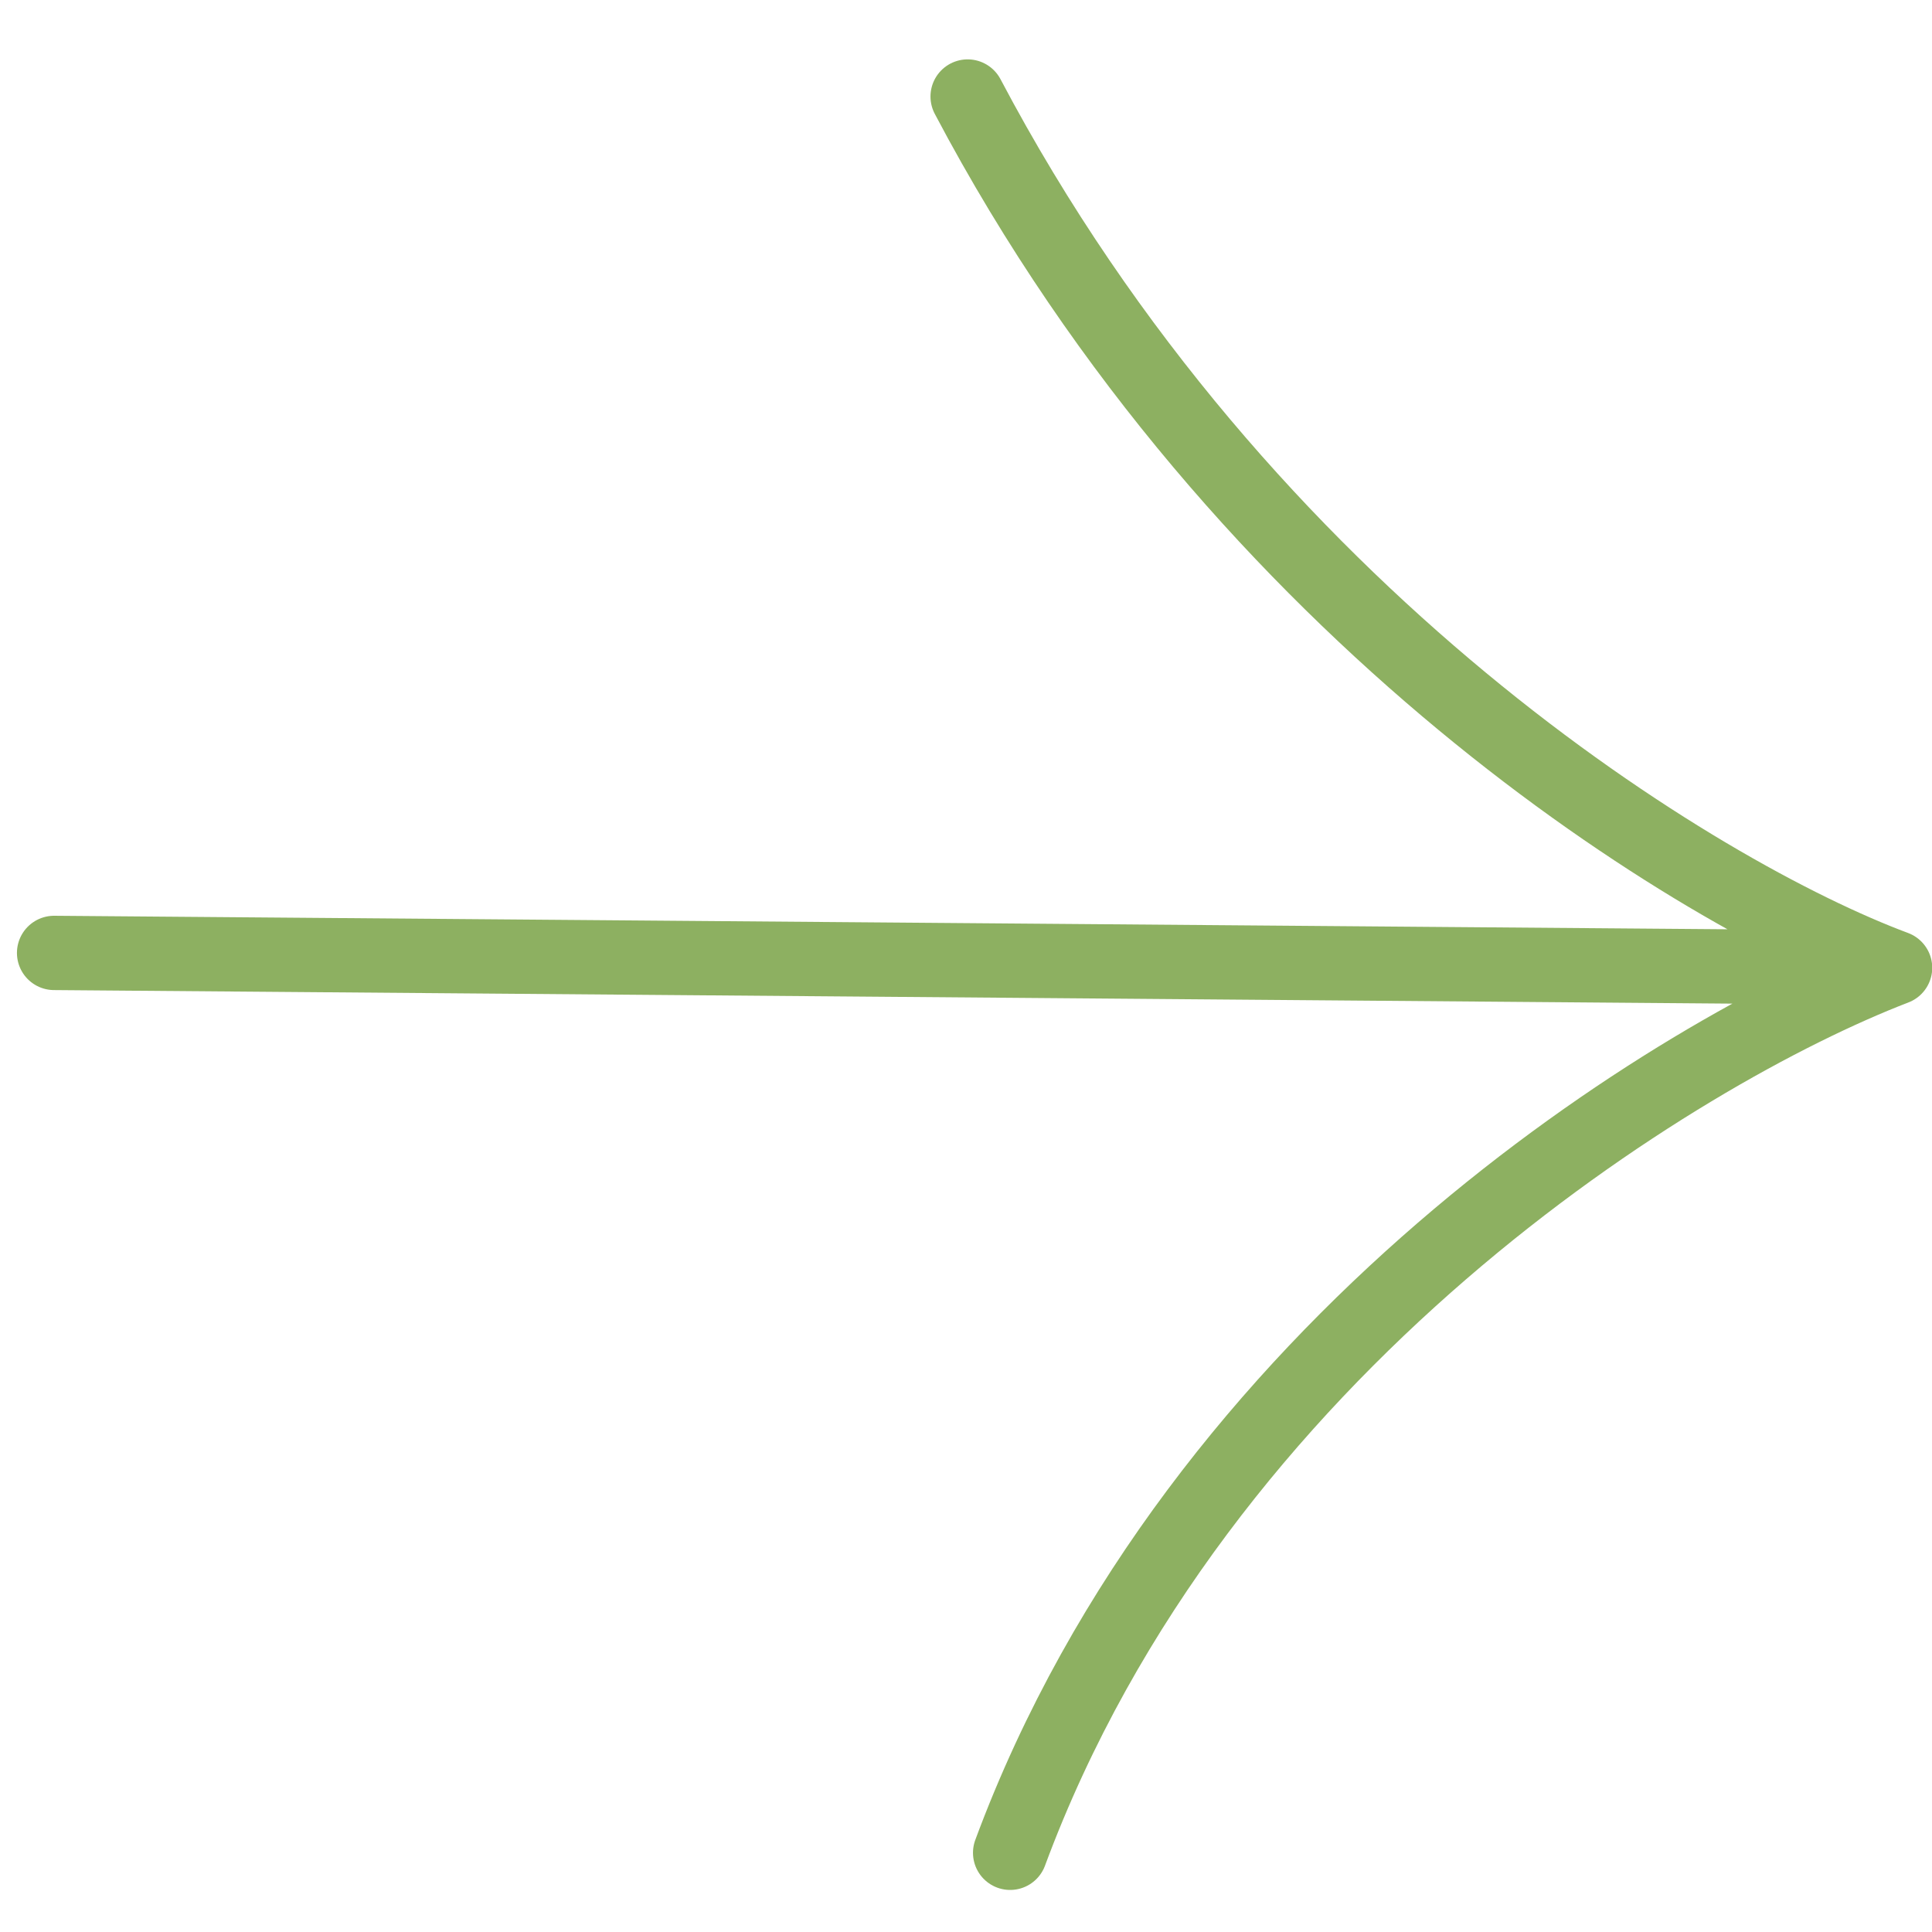
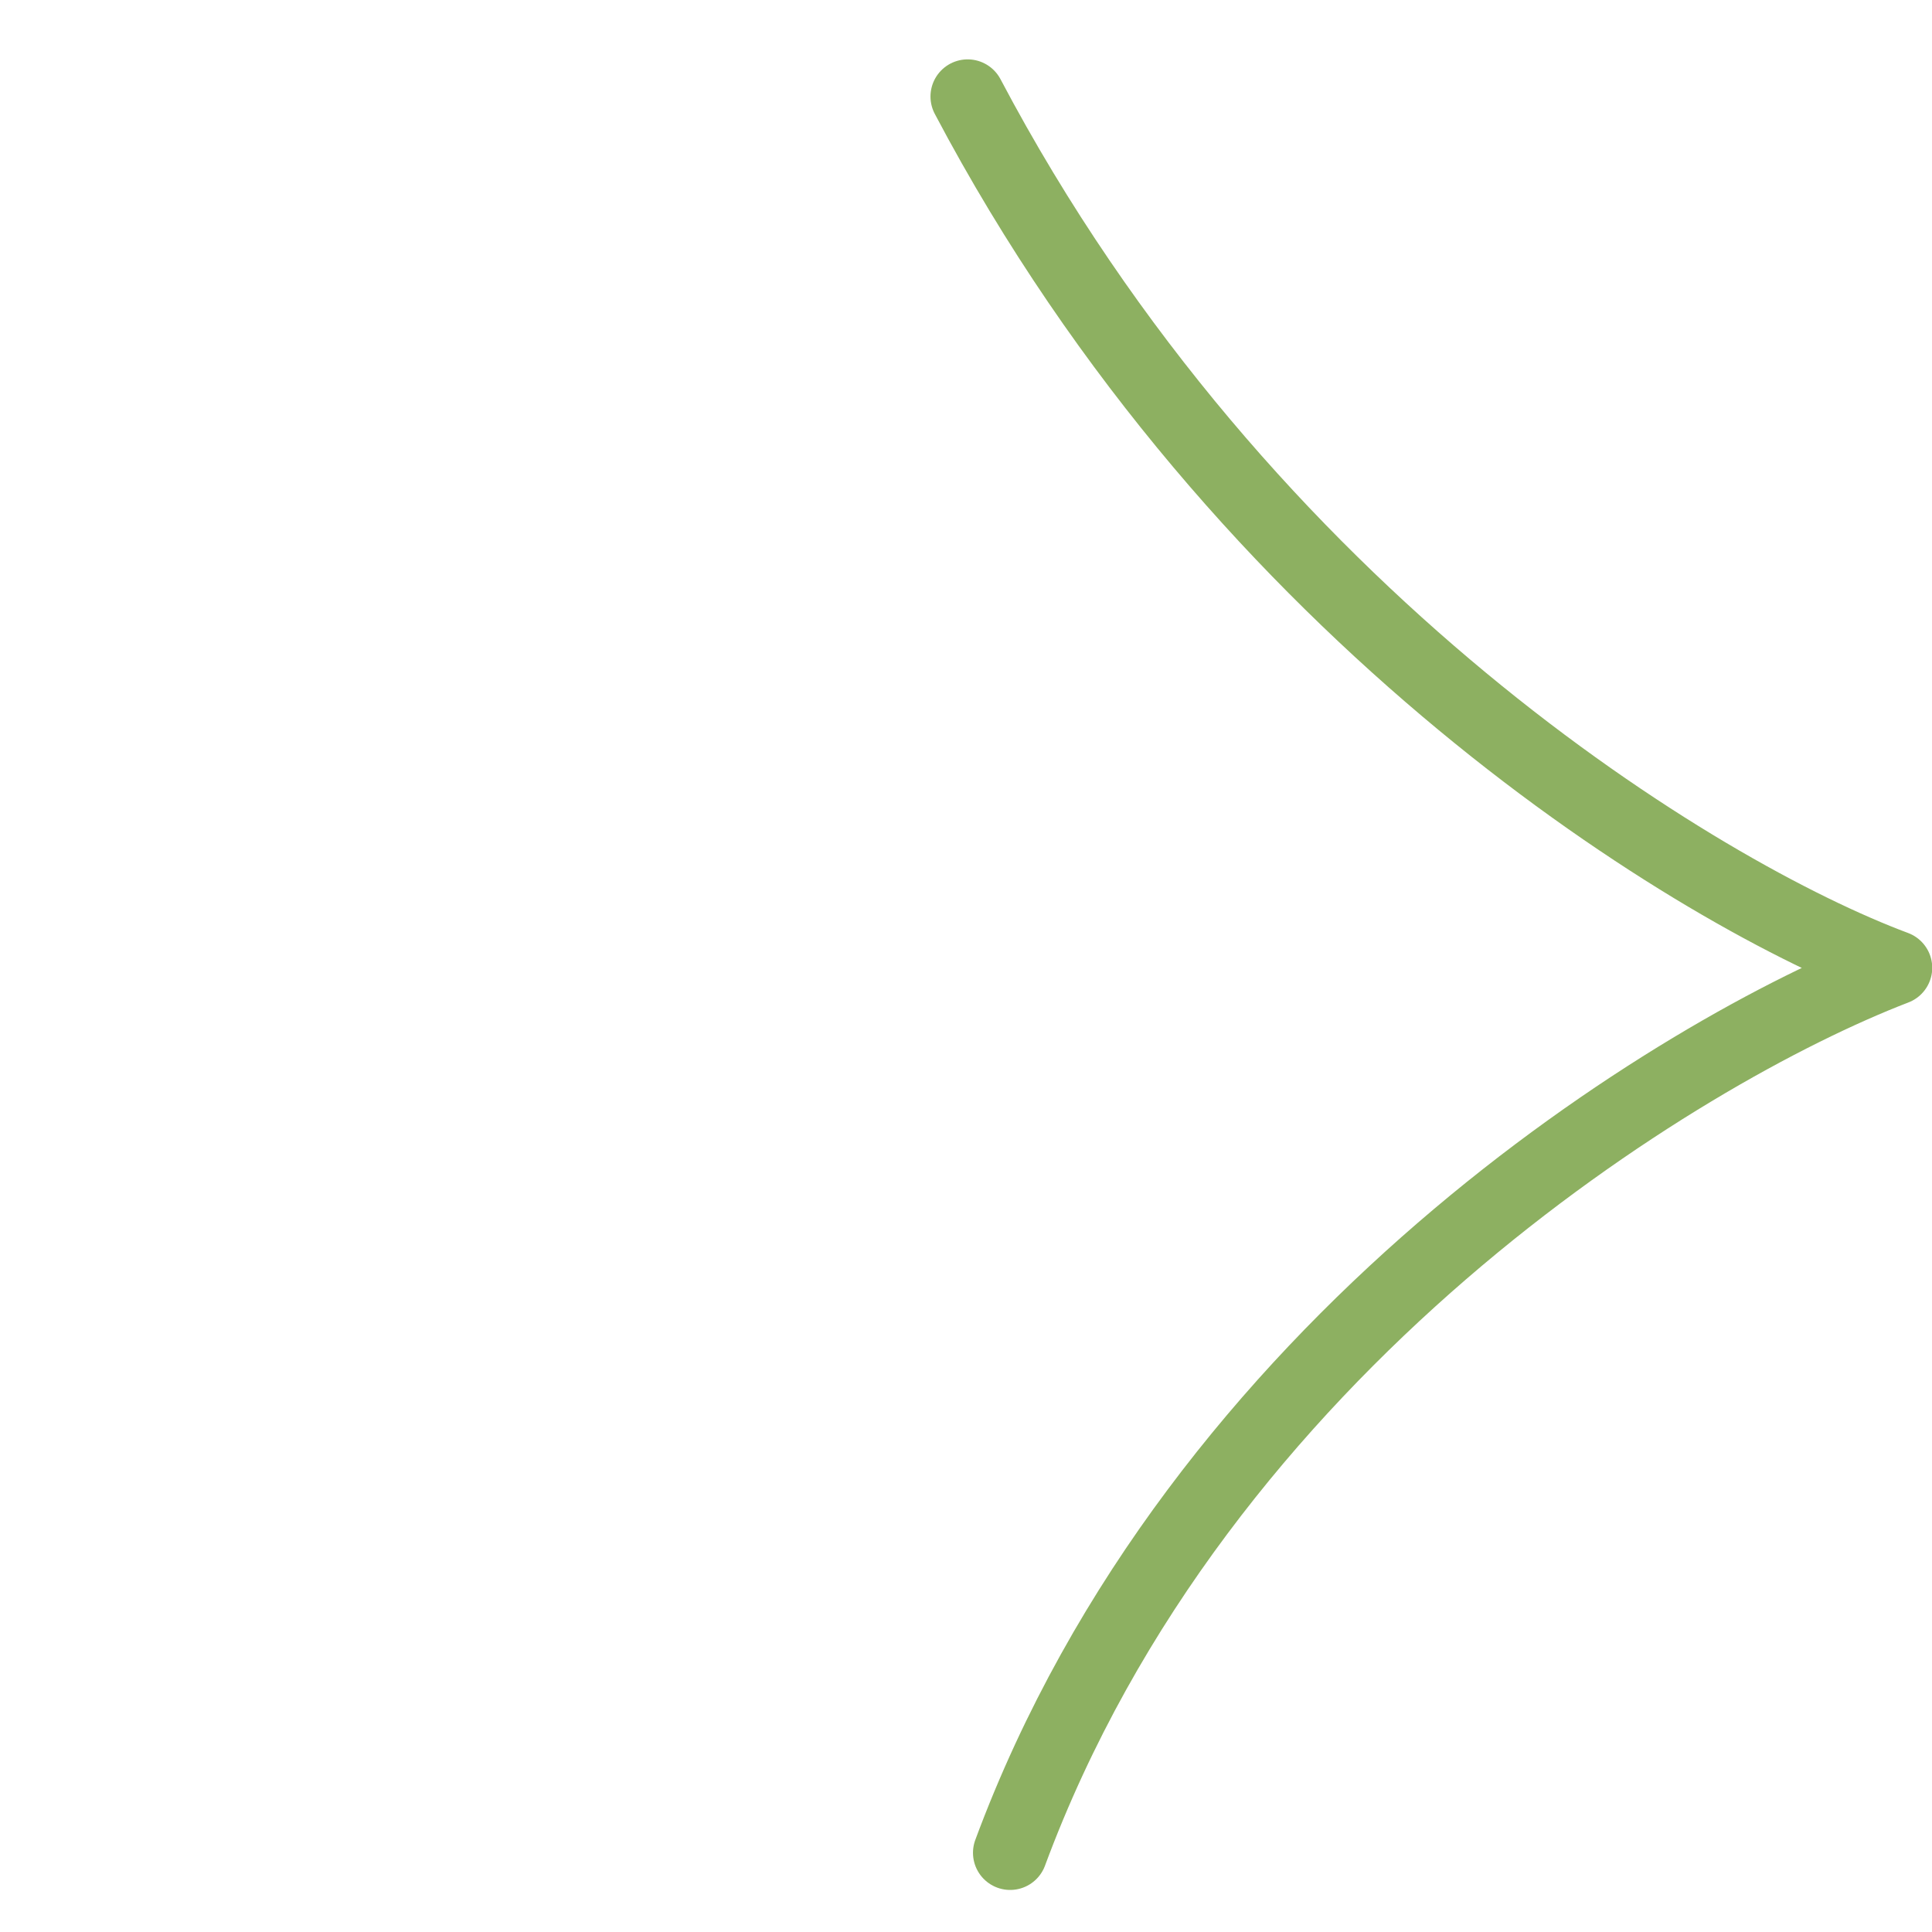
<svg xmlns="http://www.w3.org/2000/svg" width="26" height="26" viewBox="0 0 26 26" fill="none">
-   <path d="M0.728 12.824L25.503 13.024M25.503 13.024C22.59 14.144 16.13 18.094 13.594 24.934M25.503 13.024C22.891 12.05 16.738 8.342 13.022 1.299" stroke="#8DB061" stroke-linecap="round" stroke-linejoin="round" />
+   <path d="M0.728 12.824M25.503 13.024C22.59 14.144 16.13 18.094 13.594 24.934M25.503 13.024C22.891 12.05 16.738 8.342 13.022 1.299" stroke="#8DB061" stroke-linecap="round" stroke-linejoin="round" />
</svg>